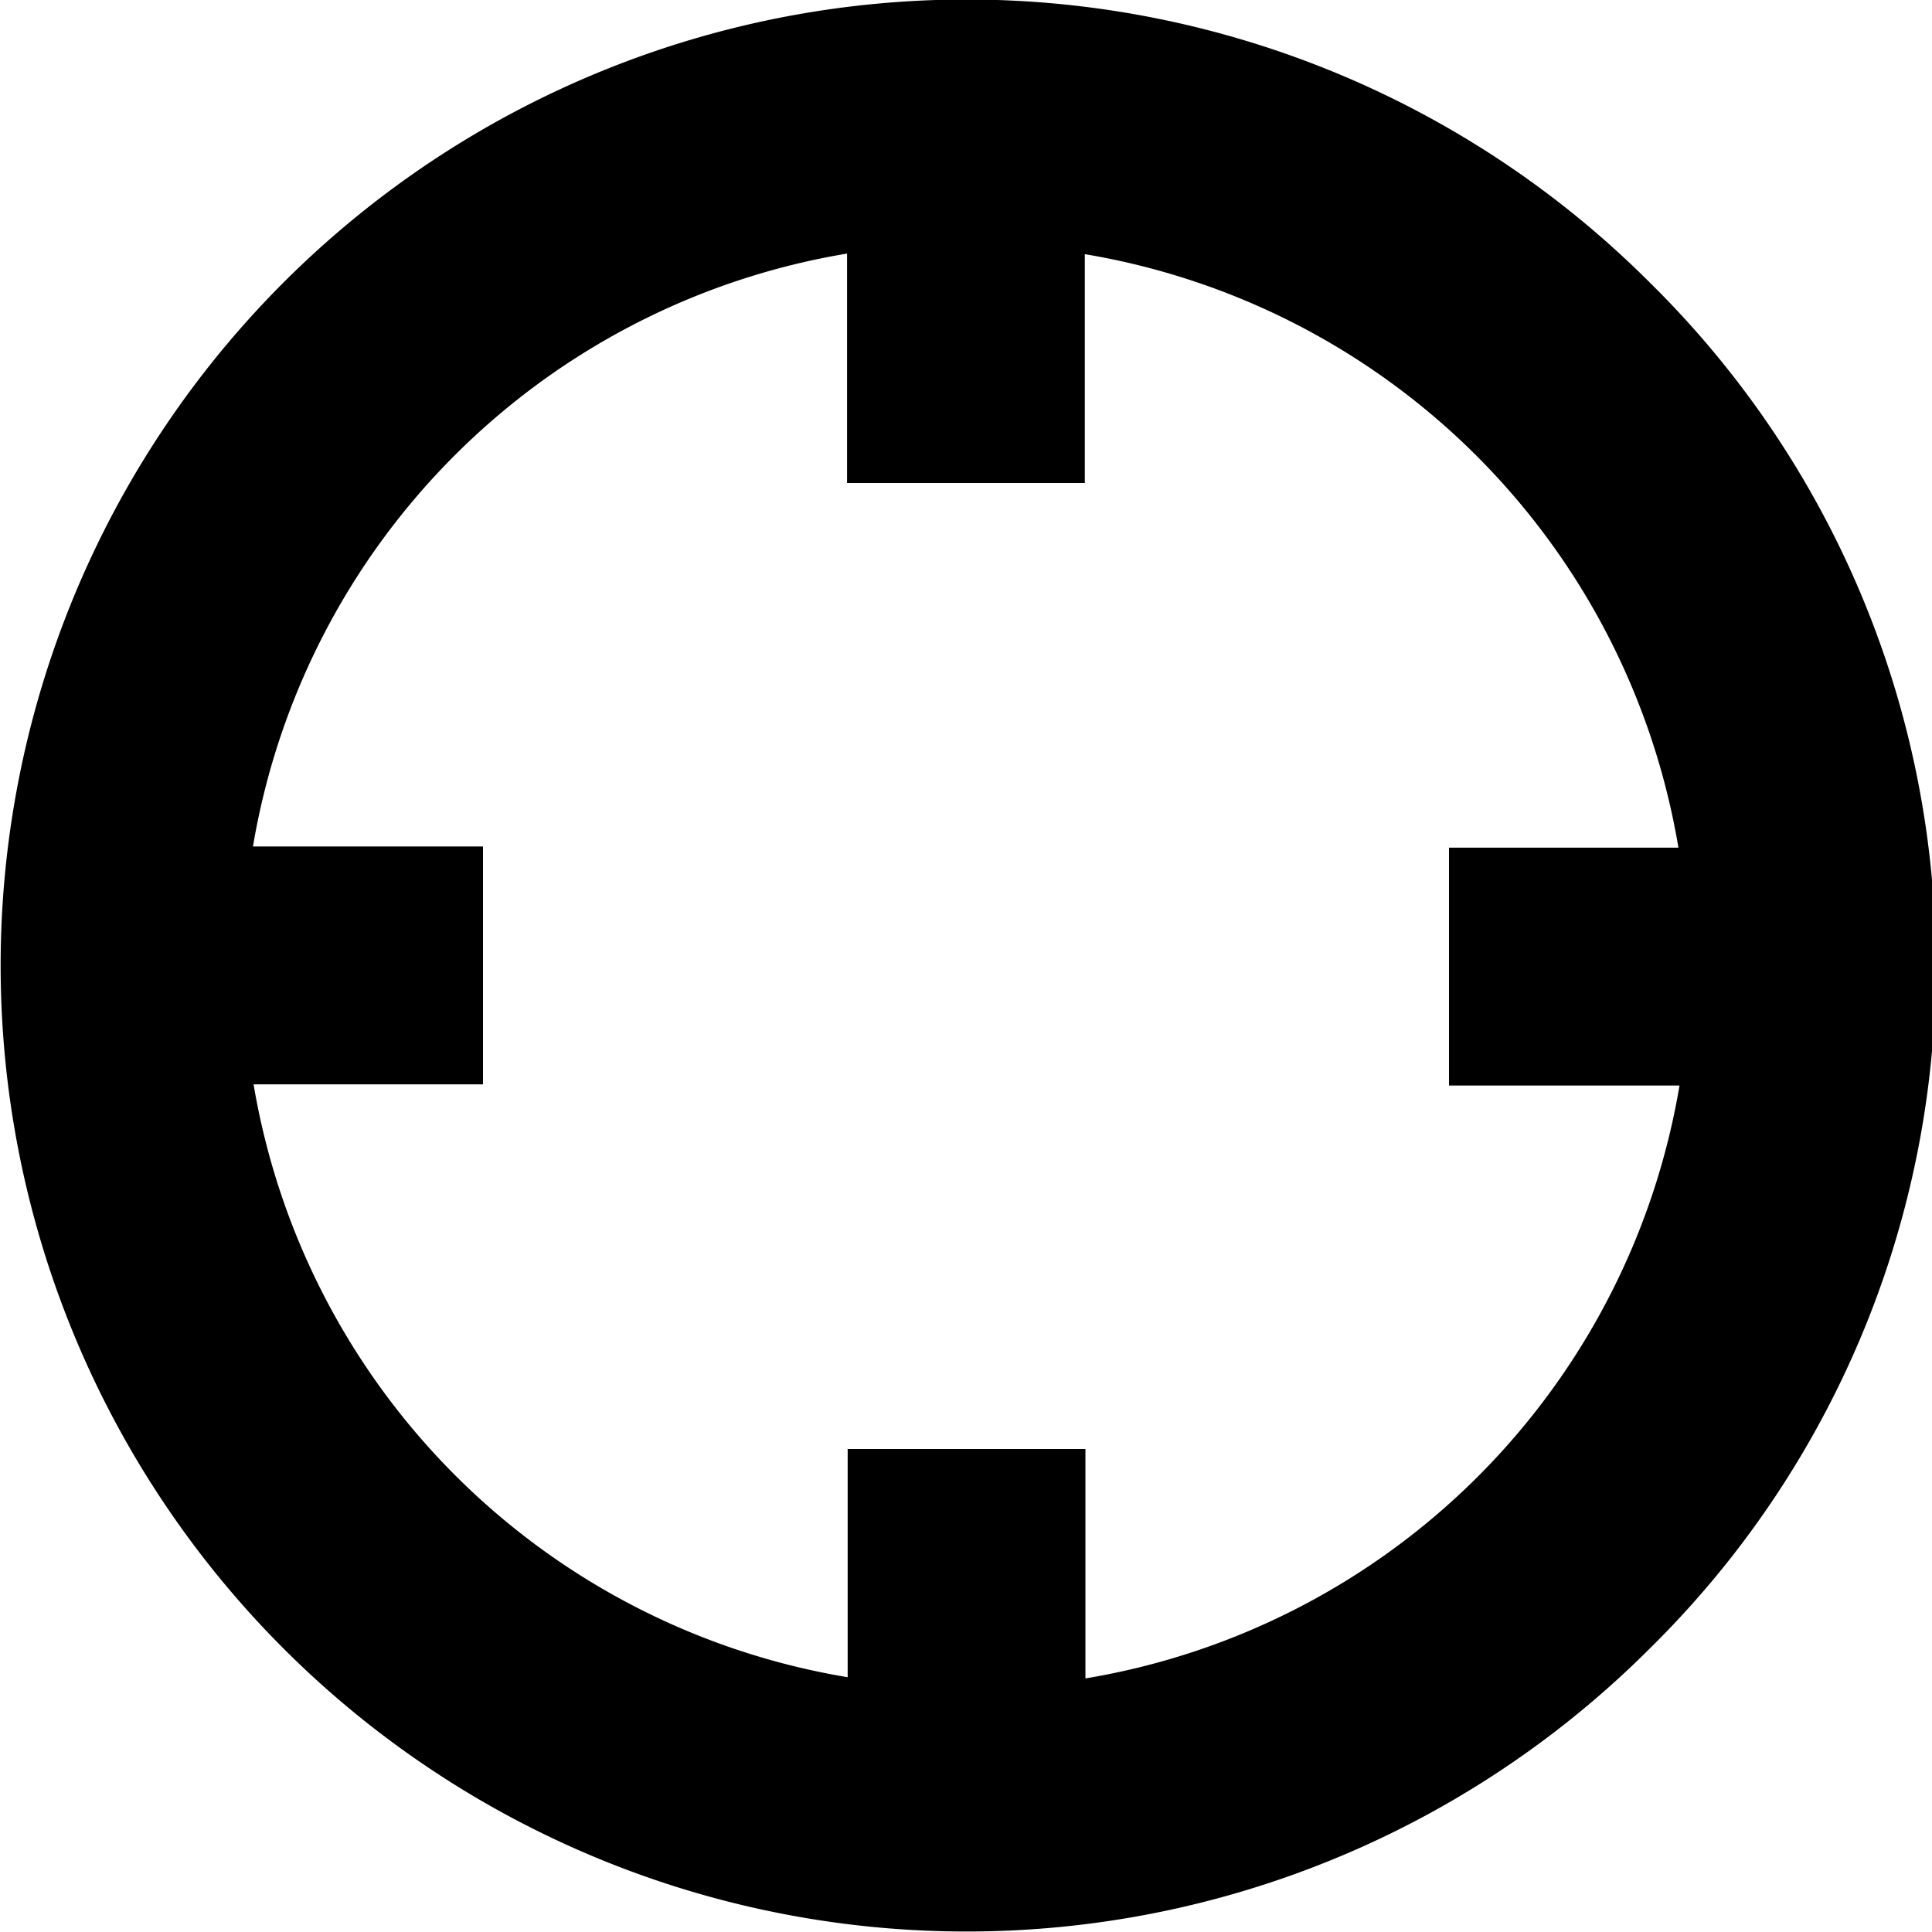
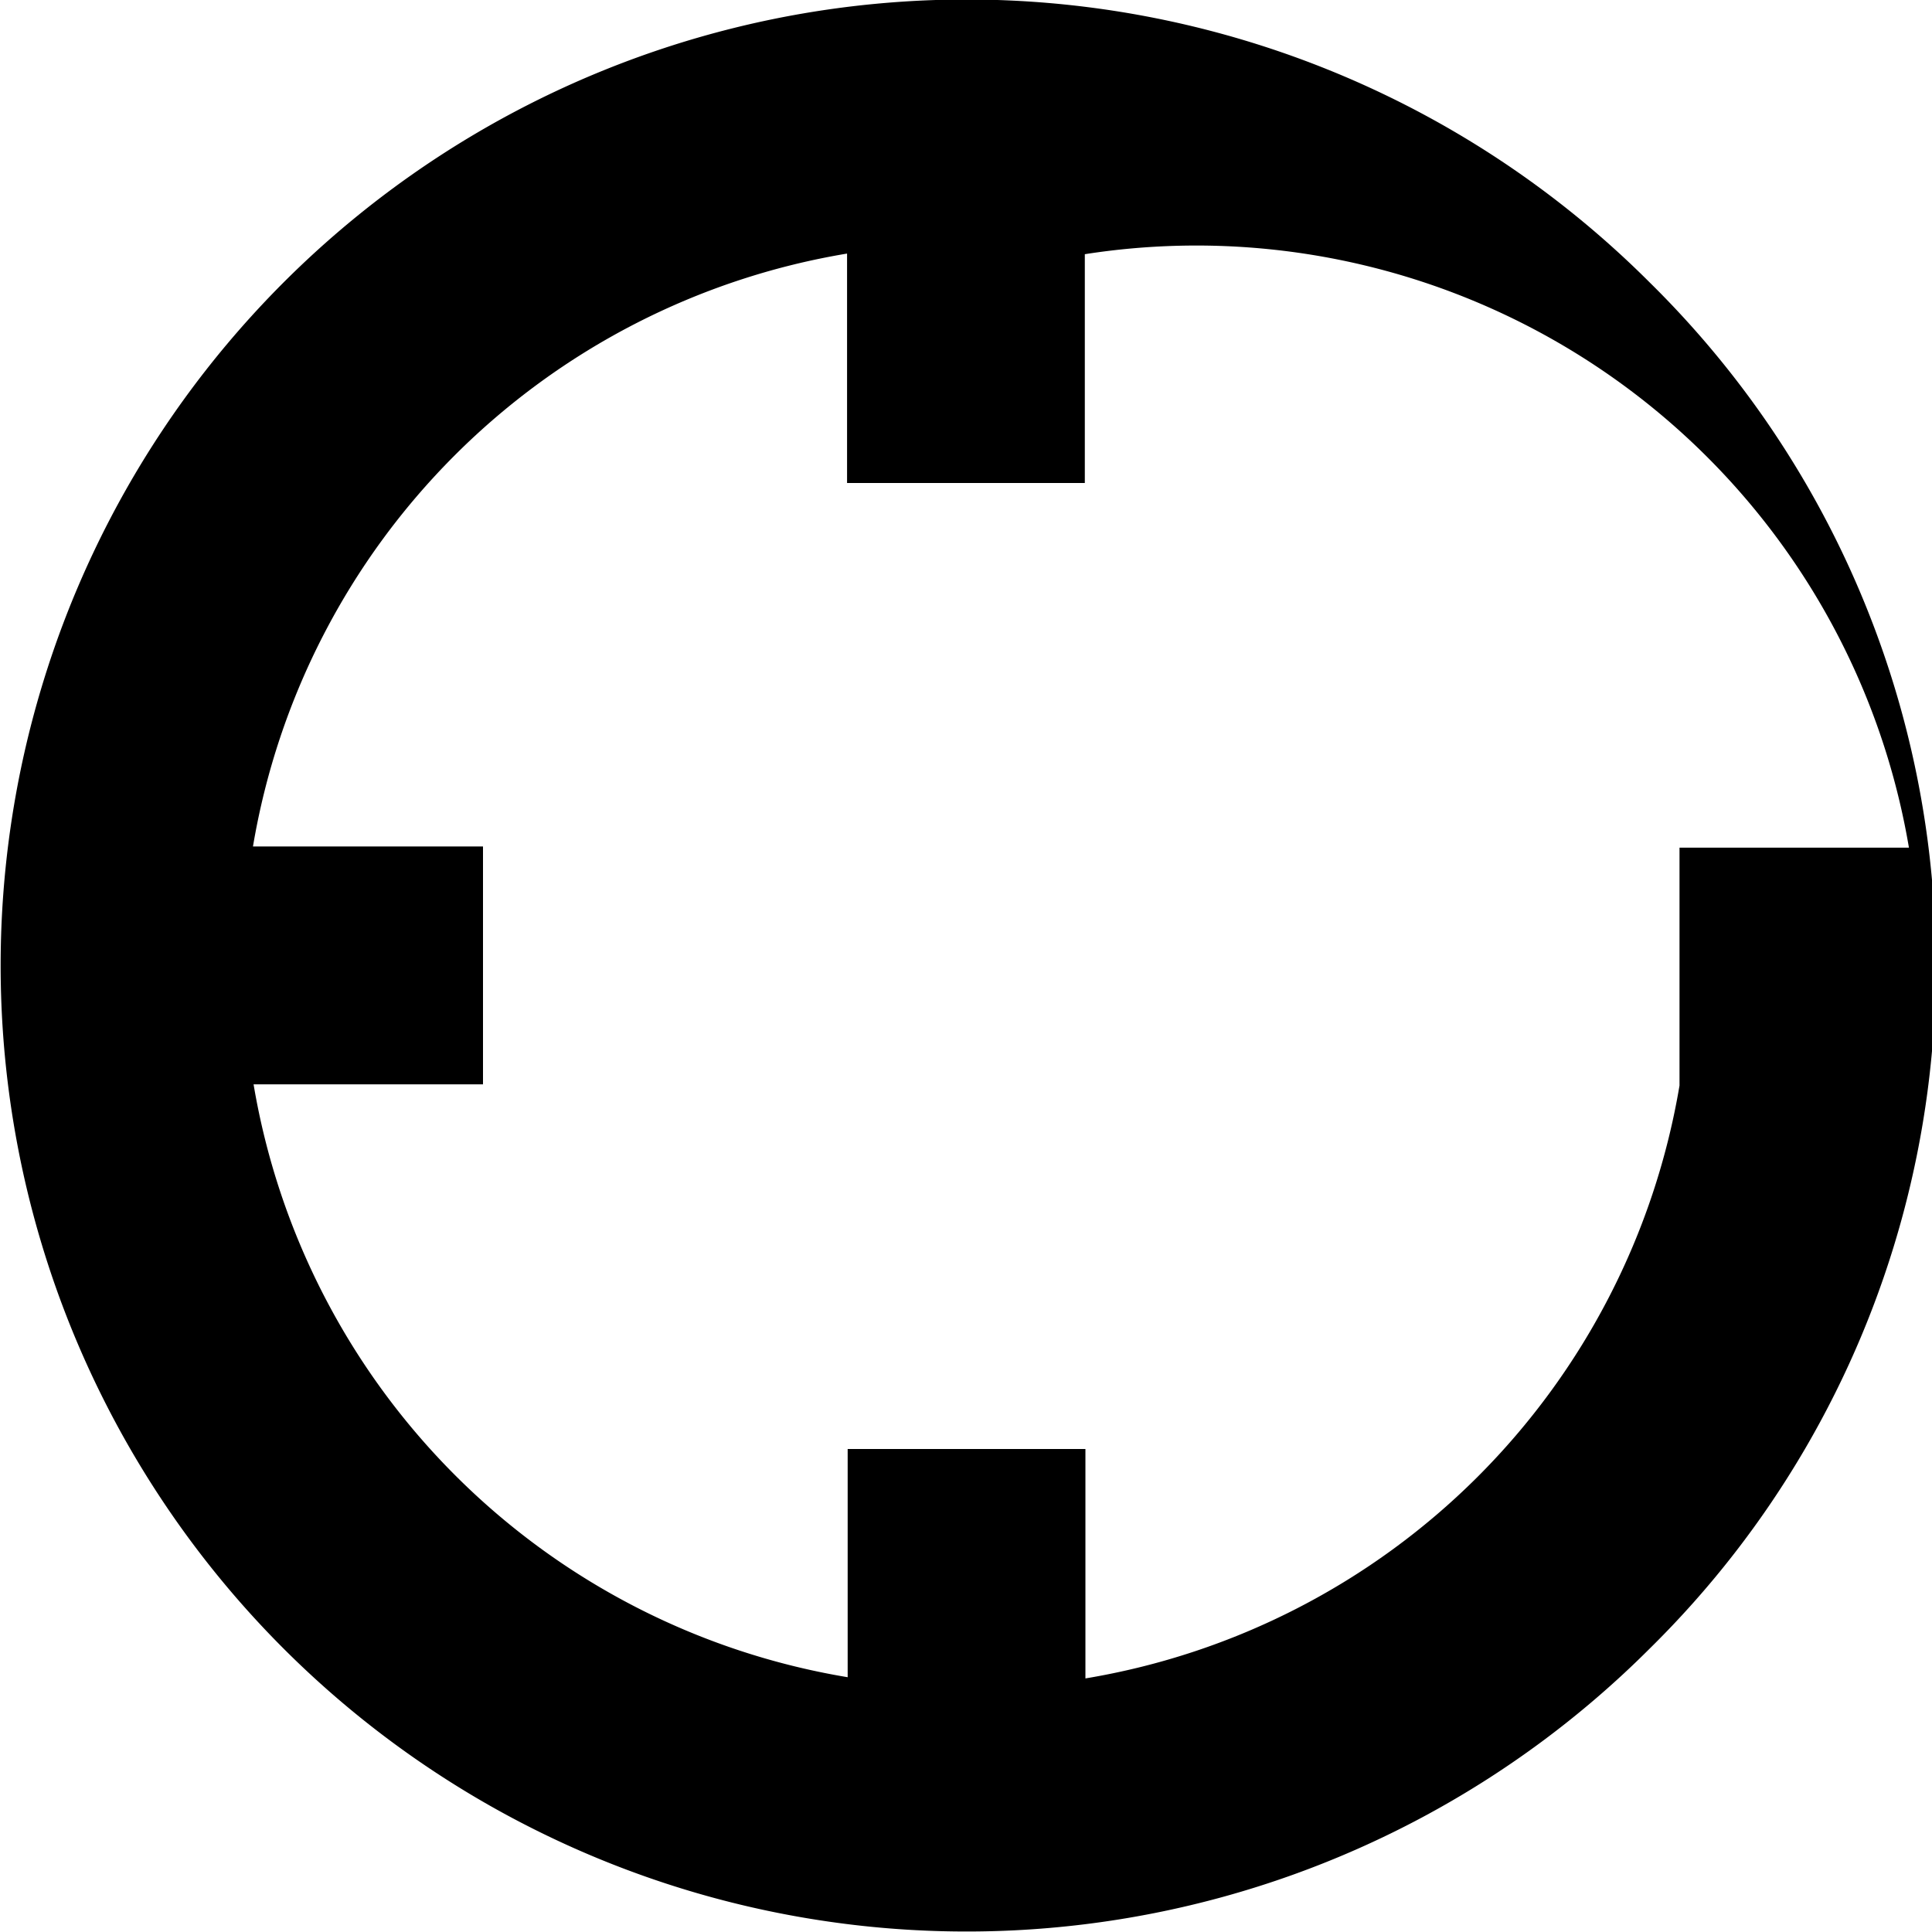
<svg xmlns="http://www.w3.org/2000/svg" width="16" height="16" viewBox="0 0 16 16">
-   <path class="color" d="M33.662,180.653a8,8,0,1,1,0-11.314A7.937,7.937,0,0,1,33.662,180.653Zm-4.678-11.548V171H27.015v-1.9a5.985,5.985,0,0,0-4.92,4.91H24v1.97H22.1a5.985,5.985,0,0,0,4.92,4.91V179h1.969v1.9a5.985,5.985,0,0,0,4.92-4.91H32v-1.97h1.9A5.985,5.985,0,0,0,28.985,169.105Z" transform="translate(-20 -167)" />
+   <path class="color" d="M33.662,180.653a8,8,0,1,1,0-11.314A7.937,7.937,0,0,1,33.662,180.653Zm-4.678-11.548V171H27.015v-1.9a5.985,5.985,0,0,0-4.92,4.91H24v1.97H22.1a5.985,5.985,0,0,0,4.92,4.91V179h1.969v1.9a5.985,5.985,0,0,0,4.92-4.91v-1.97h1.9A5.985,5.985,0,0,0,28.985,169.105Z" transform="translate(-20 -167)" />
</svg>